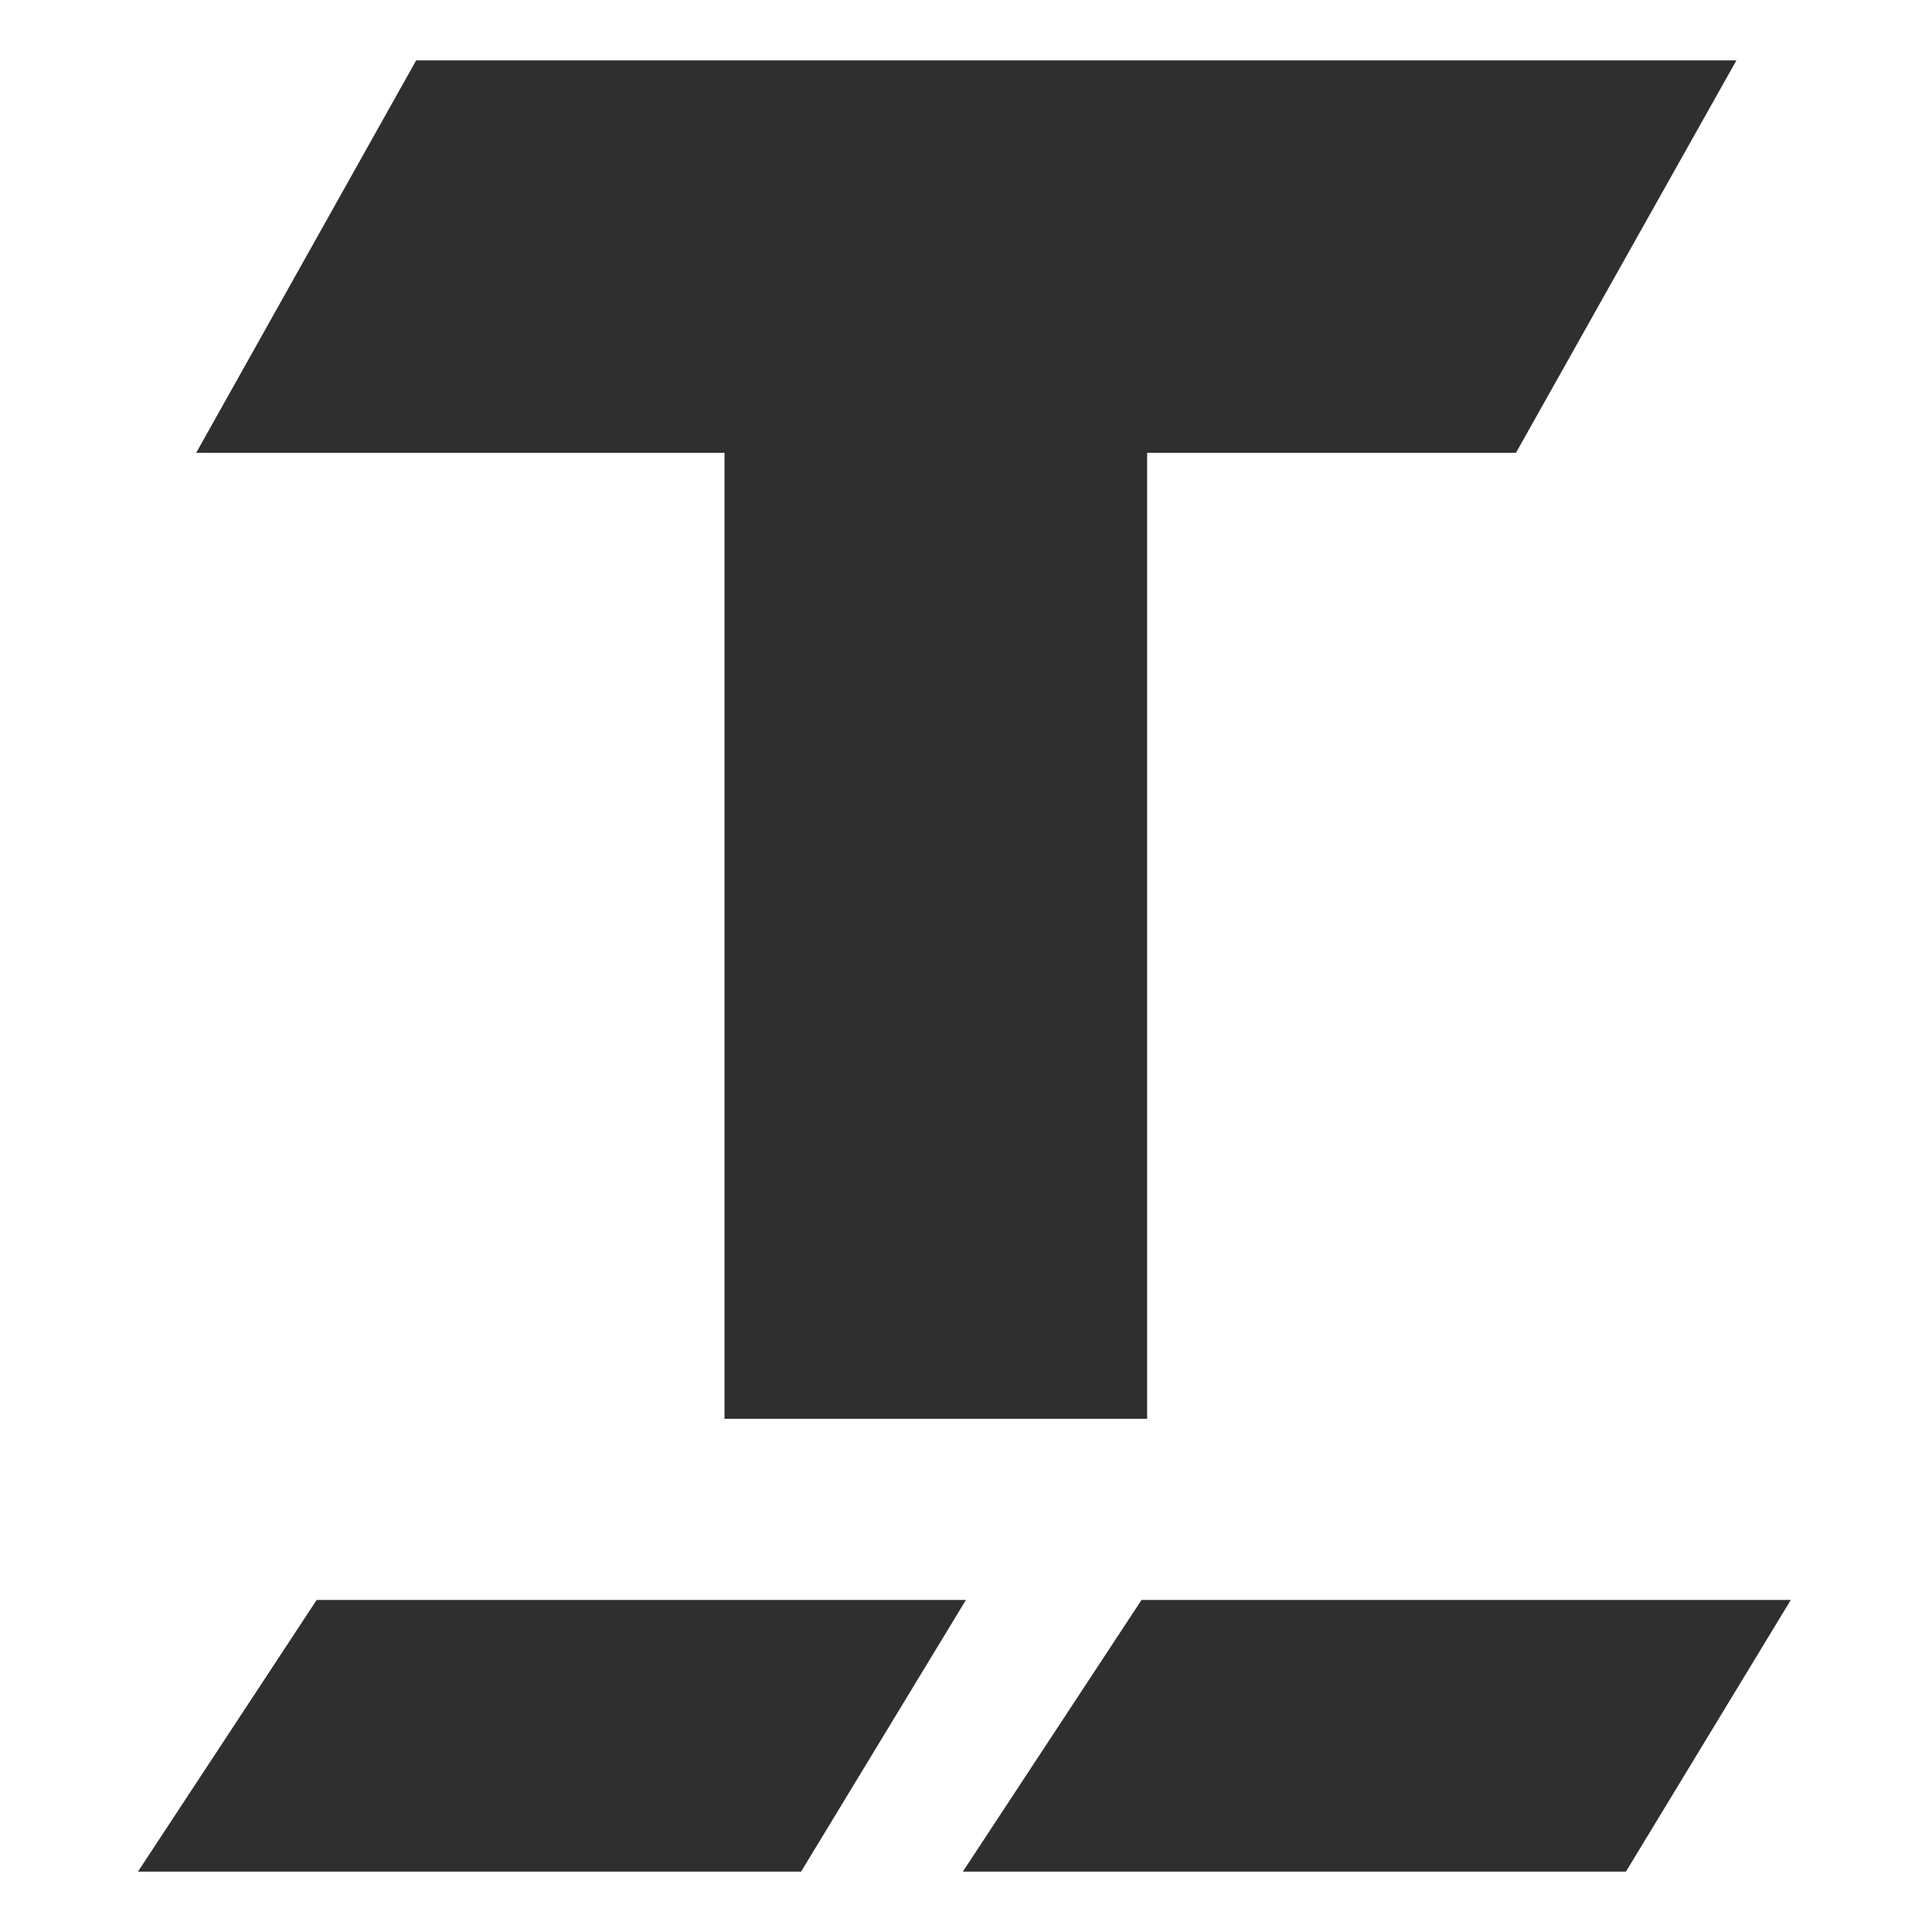
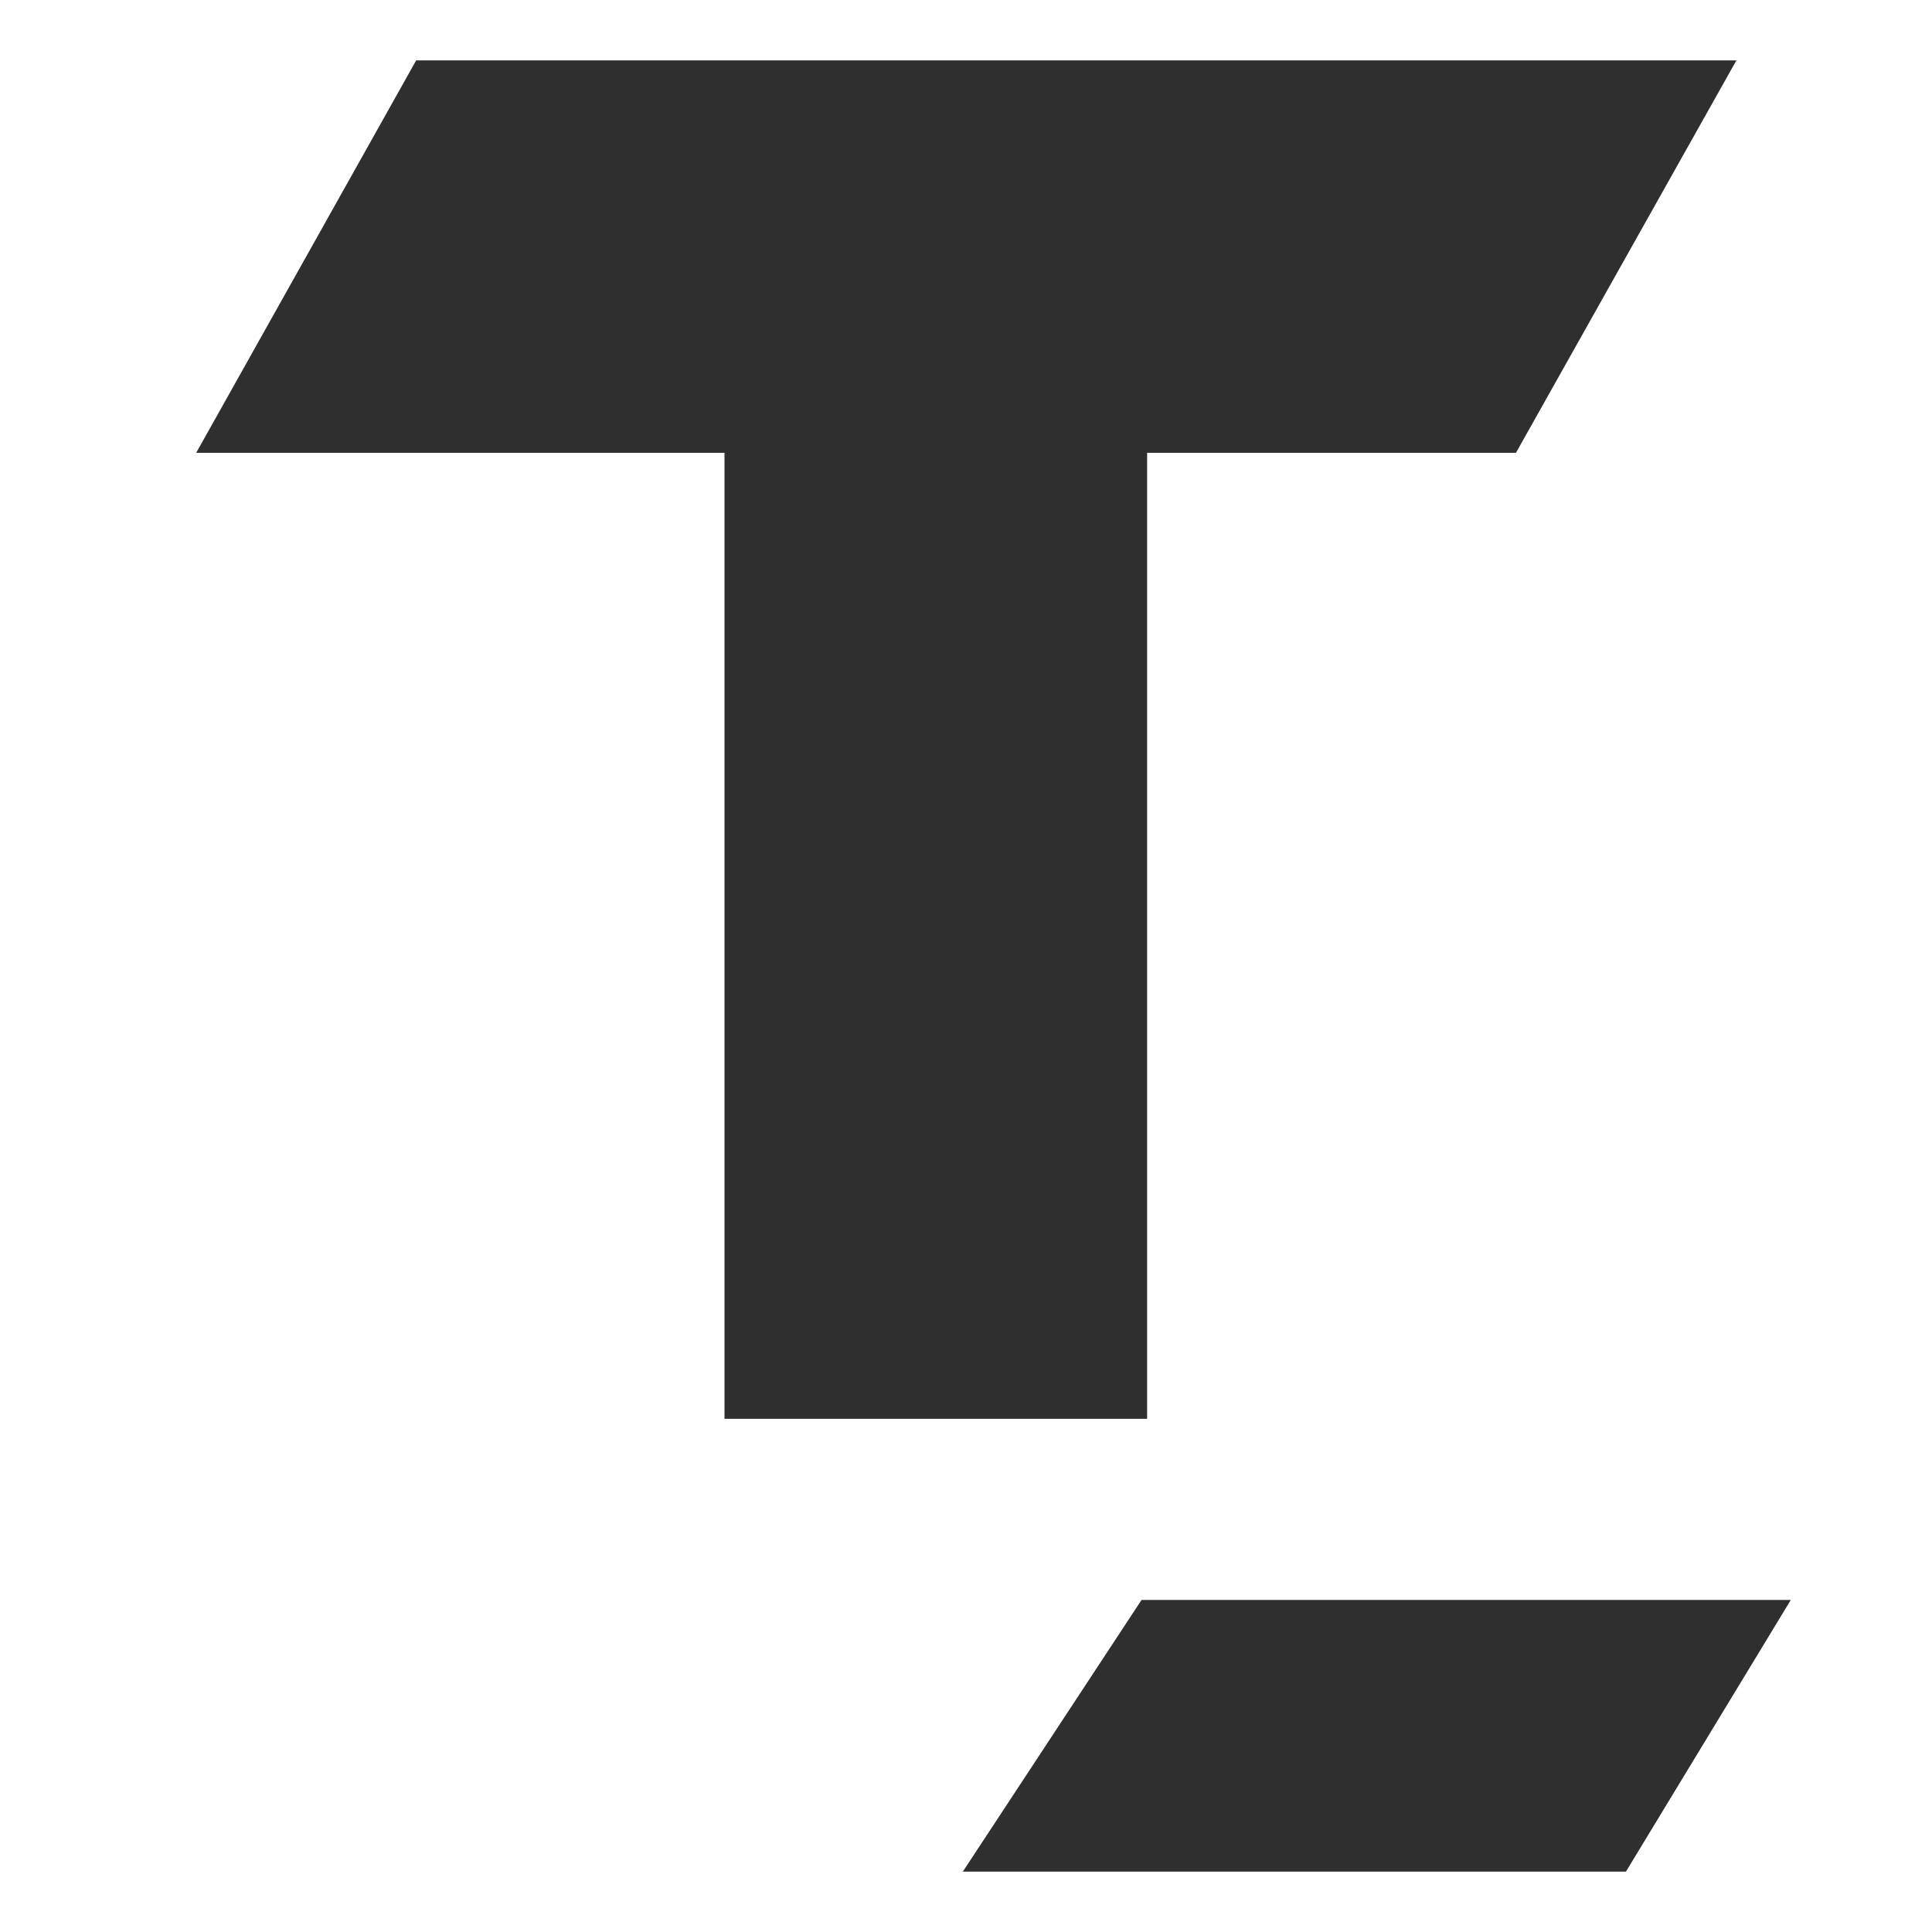
<svg xmlns="http://www.w3.org/2000/svg" version="1.1" id="レイヤー_1" x="0px" y="0px" width="64px" height="64px" viewBox="0 0 64 64" style="enable-background:new 0 0 64 64;" xml:space="preserve">
  <polygon style="fill:#2F2F2F;" points="6.499,15 24,15 24,47 38,47 38,15 50.218,15 57.521,2 13.786,2 " />
-   <polygon style="fill:#2F2F2F;" points="10.49,53 4.57,62 26.537,62 31.998,53 " />
  <polygon style="fill:#2F2F2F;" points="37.815,53 31.895,62 53.861,62 59.323,53 " />
</svg>